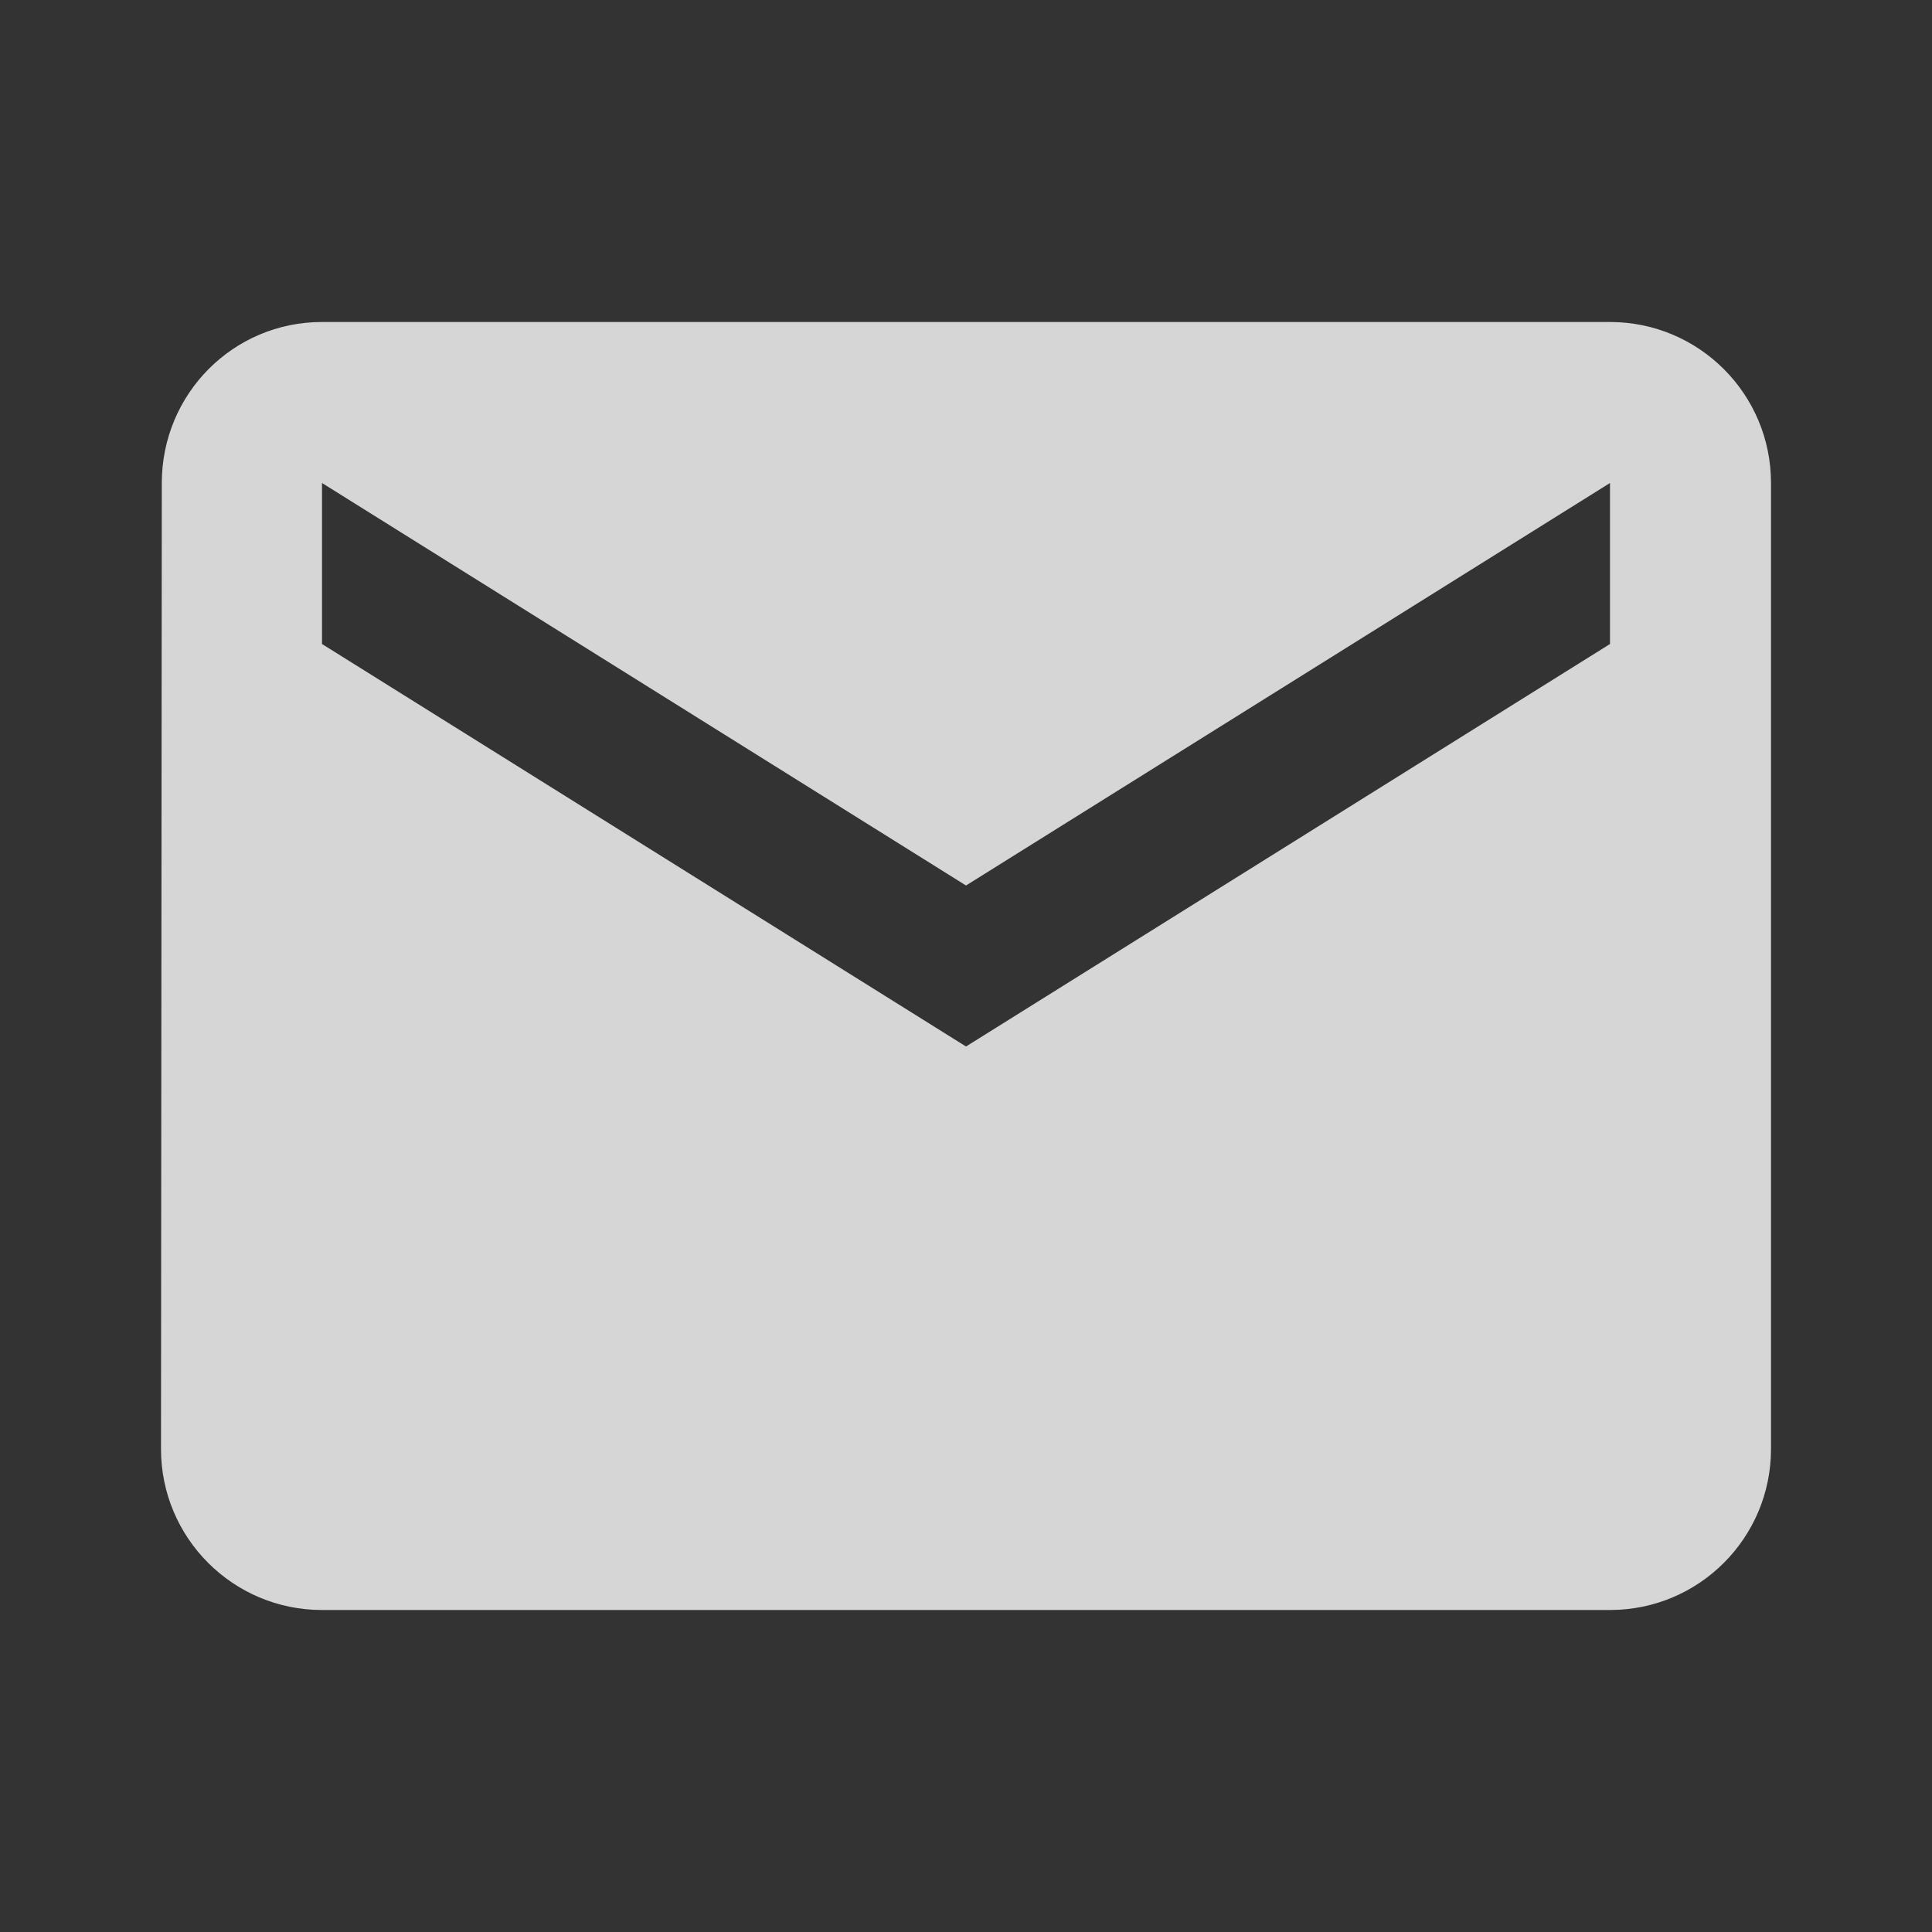
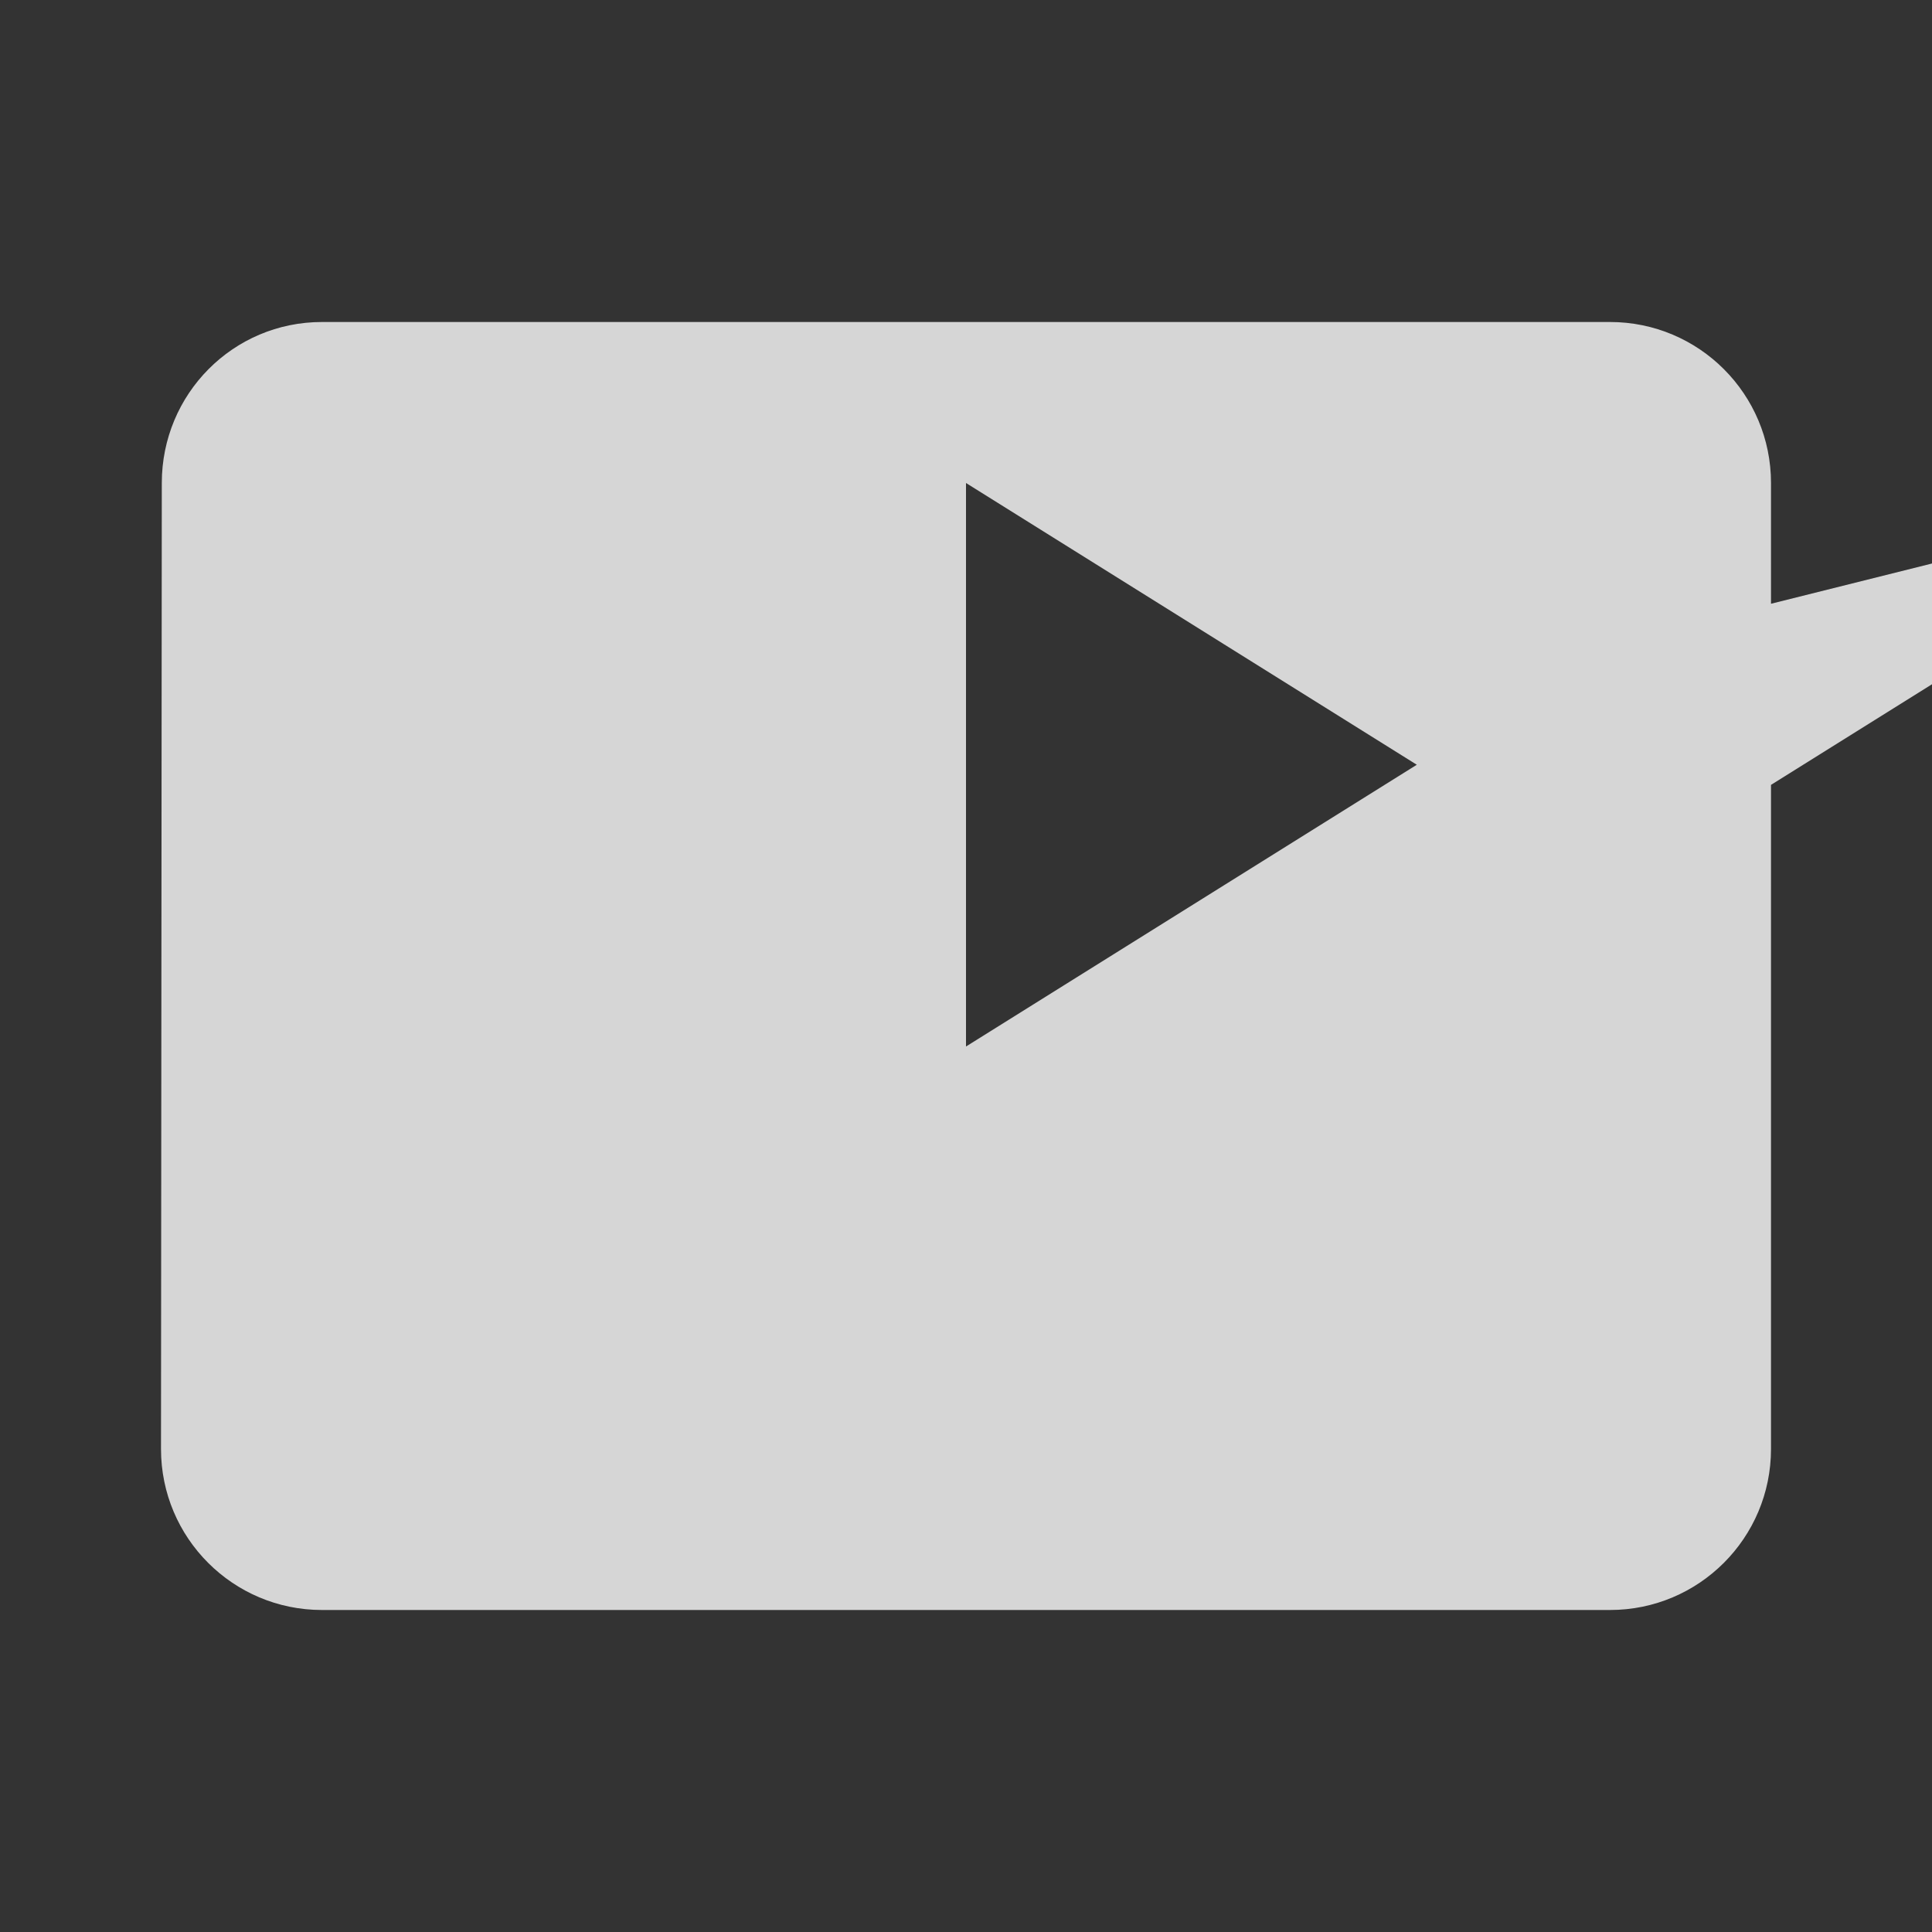
<svg xmlns="http://www.w3.org/2000/svg" xmlns:ns1="http://www.inkscape.org/namespaces/inkscape" xmlns:ns2="http://sodipodi.sourceforge.net/DTD/sodipodi-0.dtd" ns1:version="1.0 (4035a4fb49, 2020-05-01)" ns2:docname="ic_email_48px.svg" id="svg4" version="1.1" viewBox="0 0 240 240" height="240" width="240">
  <rect x="0" y="0" width="240" height="240" fill="#333333" stroke="none" />
  <defs id="defs8" />
  <ns2:namedview ns1:current-layer="svg4" ns1:window-maximized="1" ns1:window-y="28" ns1:window-x="45" ns1:cy="85.87193" ns1:cx="-95.622868" ns1:zoom="0.75889096" ns1:pagecheckerboard="true" showgrid="false" id="namedview6" ns1:window-height="740" ns1:window-width="1321" ns1:pageshadow="2" ns1:pageopacity="0" guidetolerance="10" gridtolerance="10" objecttolerance="10" borderopacity="1" bordercolor="#666666" pagecolor="#ffffff" />
-   <path style="opacity:0.8;fill:#ffffff;fill-opacity:1;stroke-width:5" id="path2" d="M 200,40 H 40 C 28.95,40 20.1,48.95 20.1,60 L 20,180 c 0,11.05 8.95,20 20,20 h 160 c 11.05,0 20,-8.95 20,-20 V 60 c 0,-11.05 -8.95,-20 -20,-20 z m 0,40 -80,50 L 40,80 V 60 l 80,50 80,-50 z" />
+   <path style="opacity:0.8;fill:#ffffff;fill-opacity:1;stroke-width:5" id="path2" d="M 200,40 H 40 C 28.95,40 20.1,48.95 20.1,60 L 20,180 c 0,11.05 8.95,20 20,20 h 160 c 11.05,0 20,-8.95 20,-20 V 60 c 0,-11.05 -8.95,-20 -20,-20 z m 0,40 -80,50 V 60 l 80,50 80,-50 z" />
</svg>